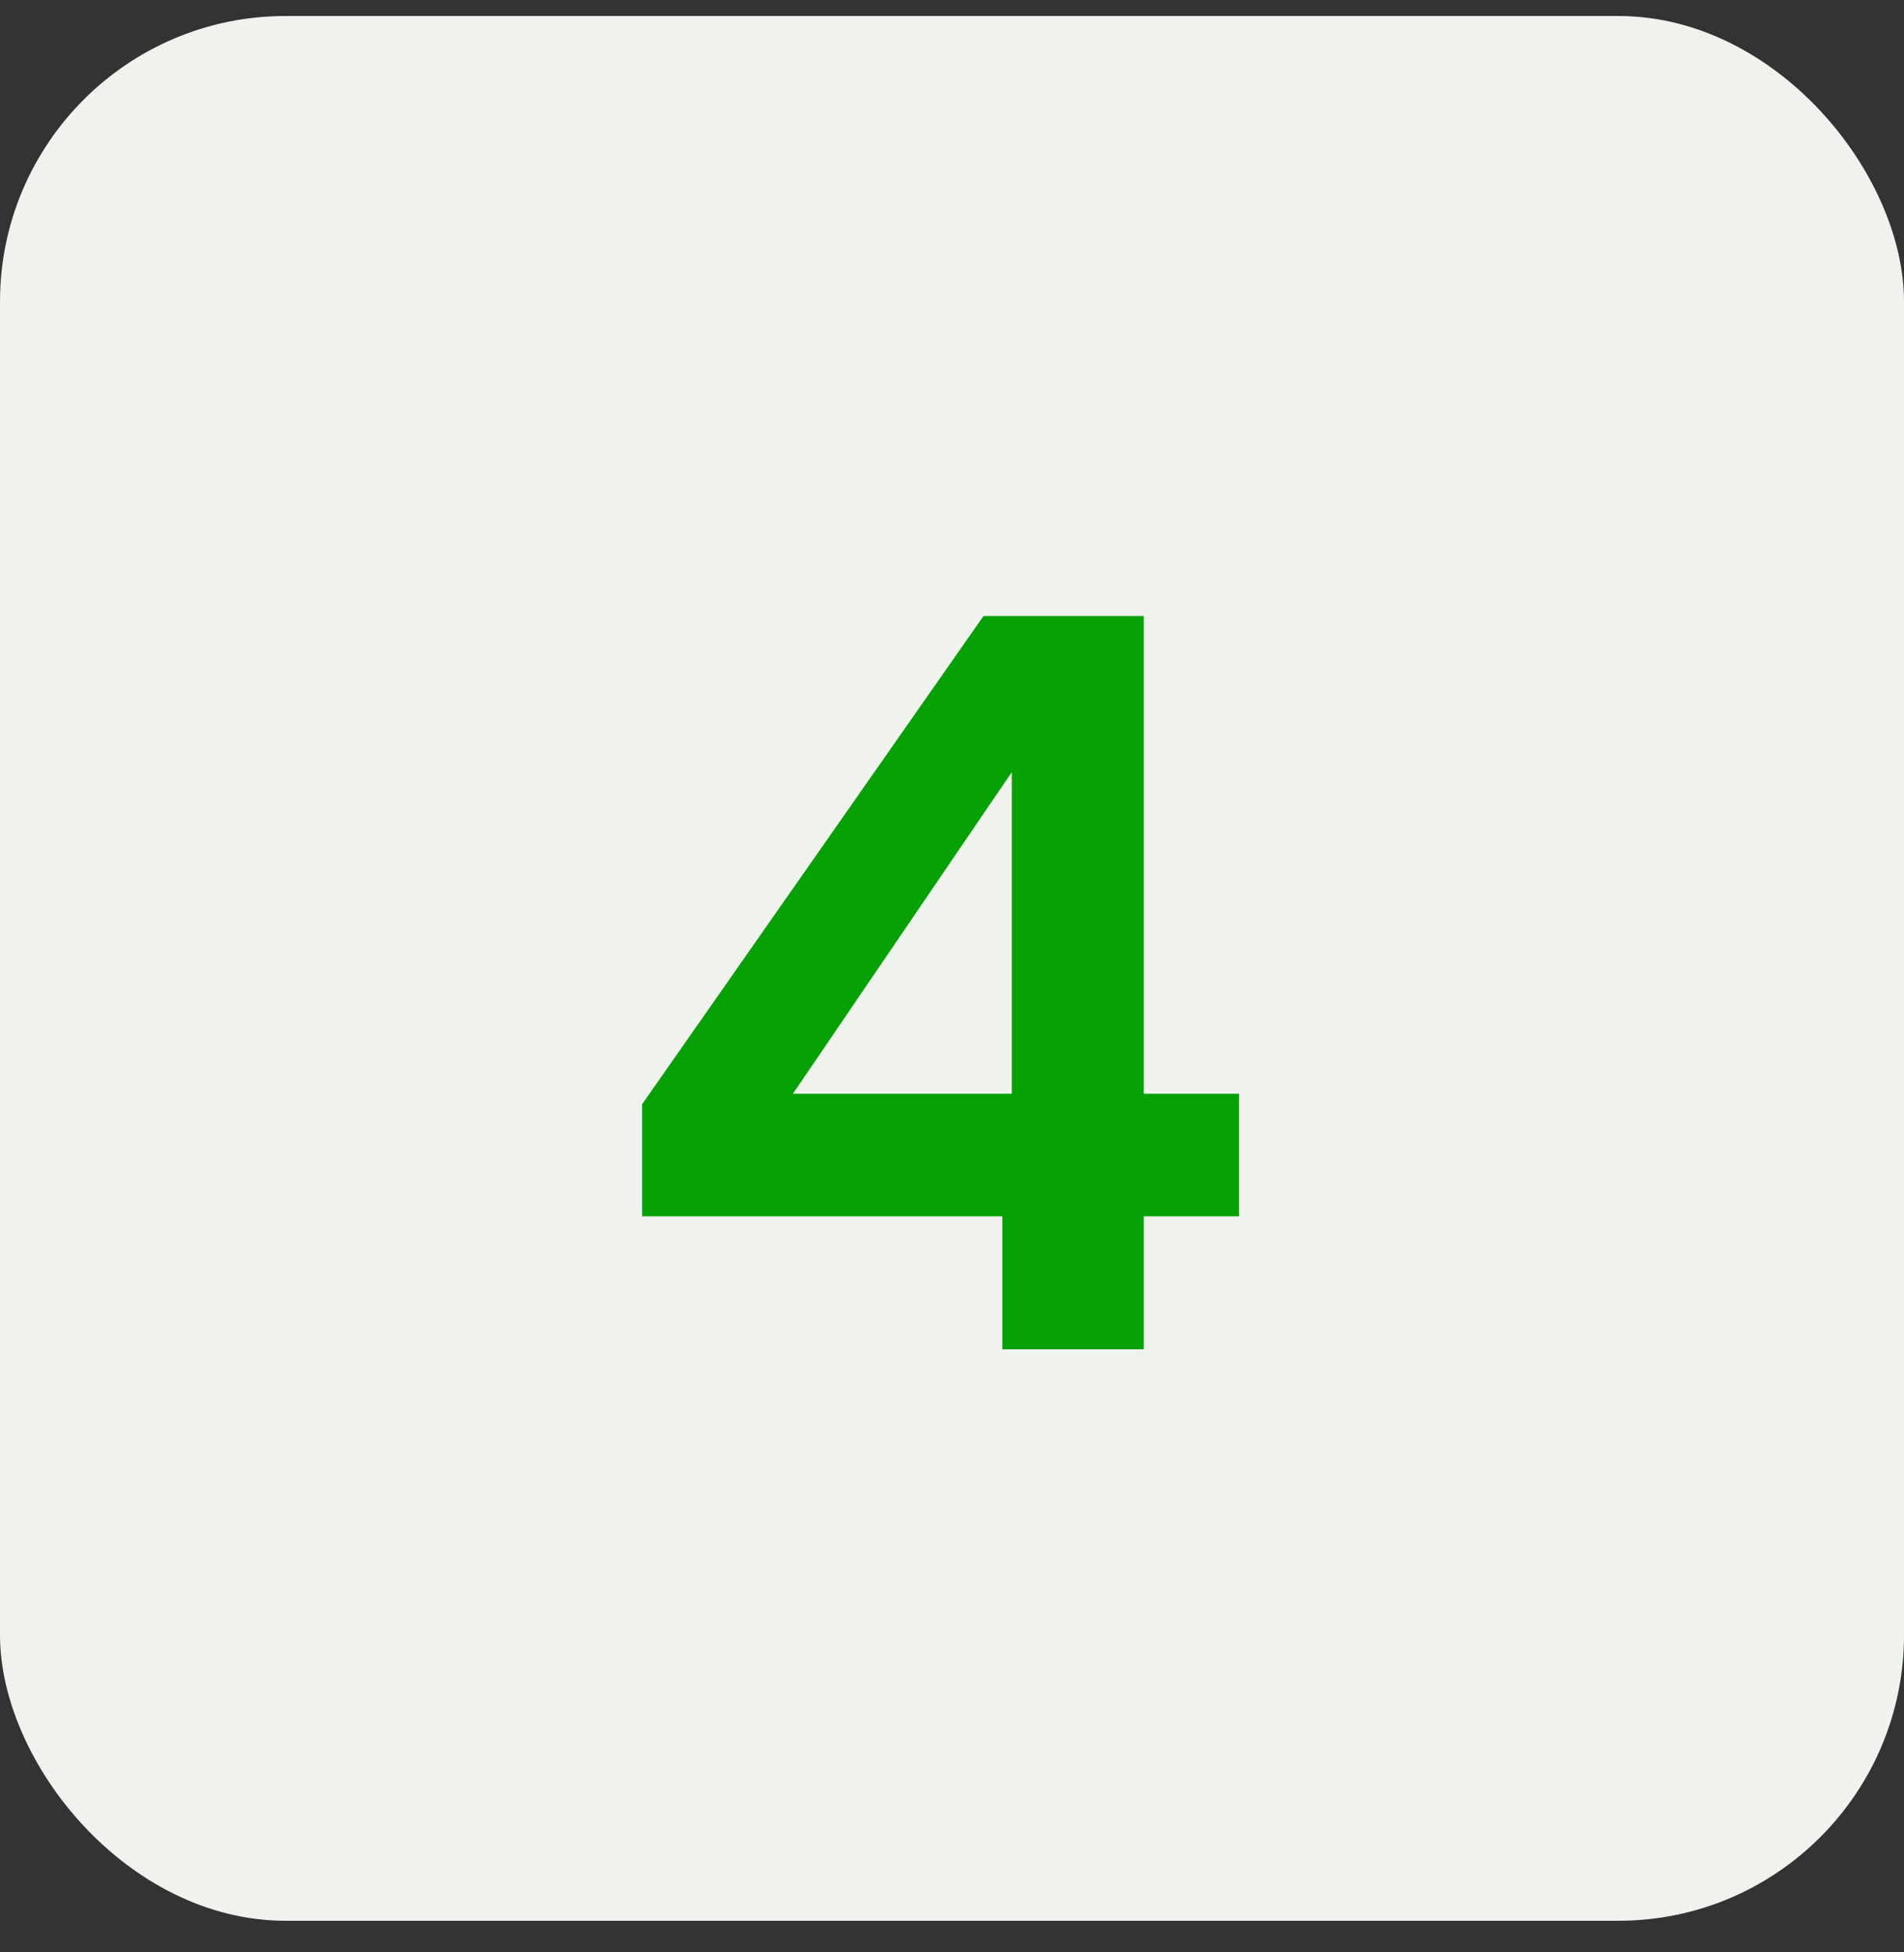
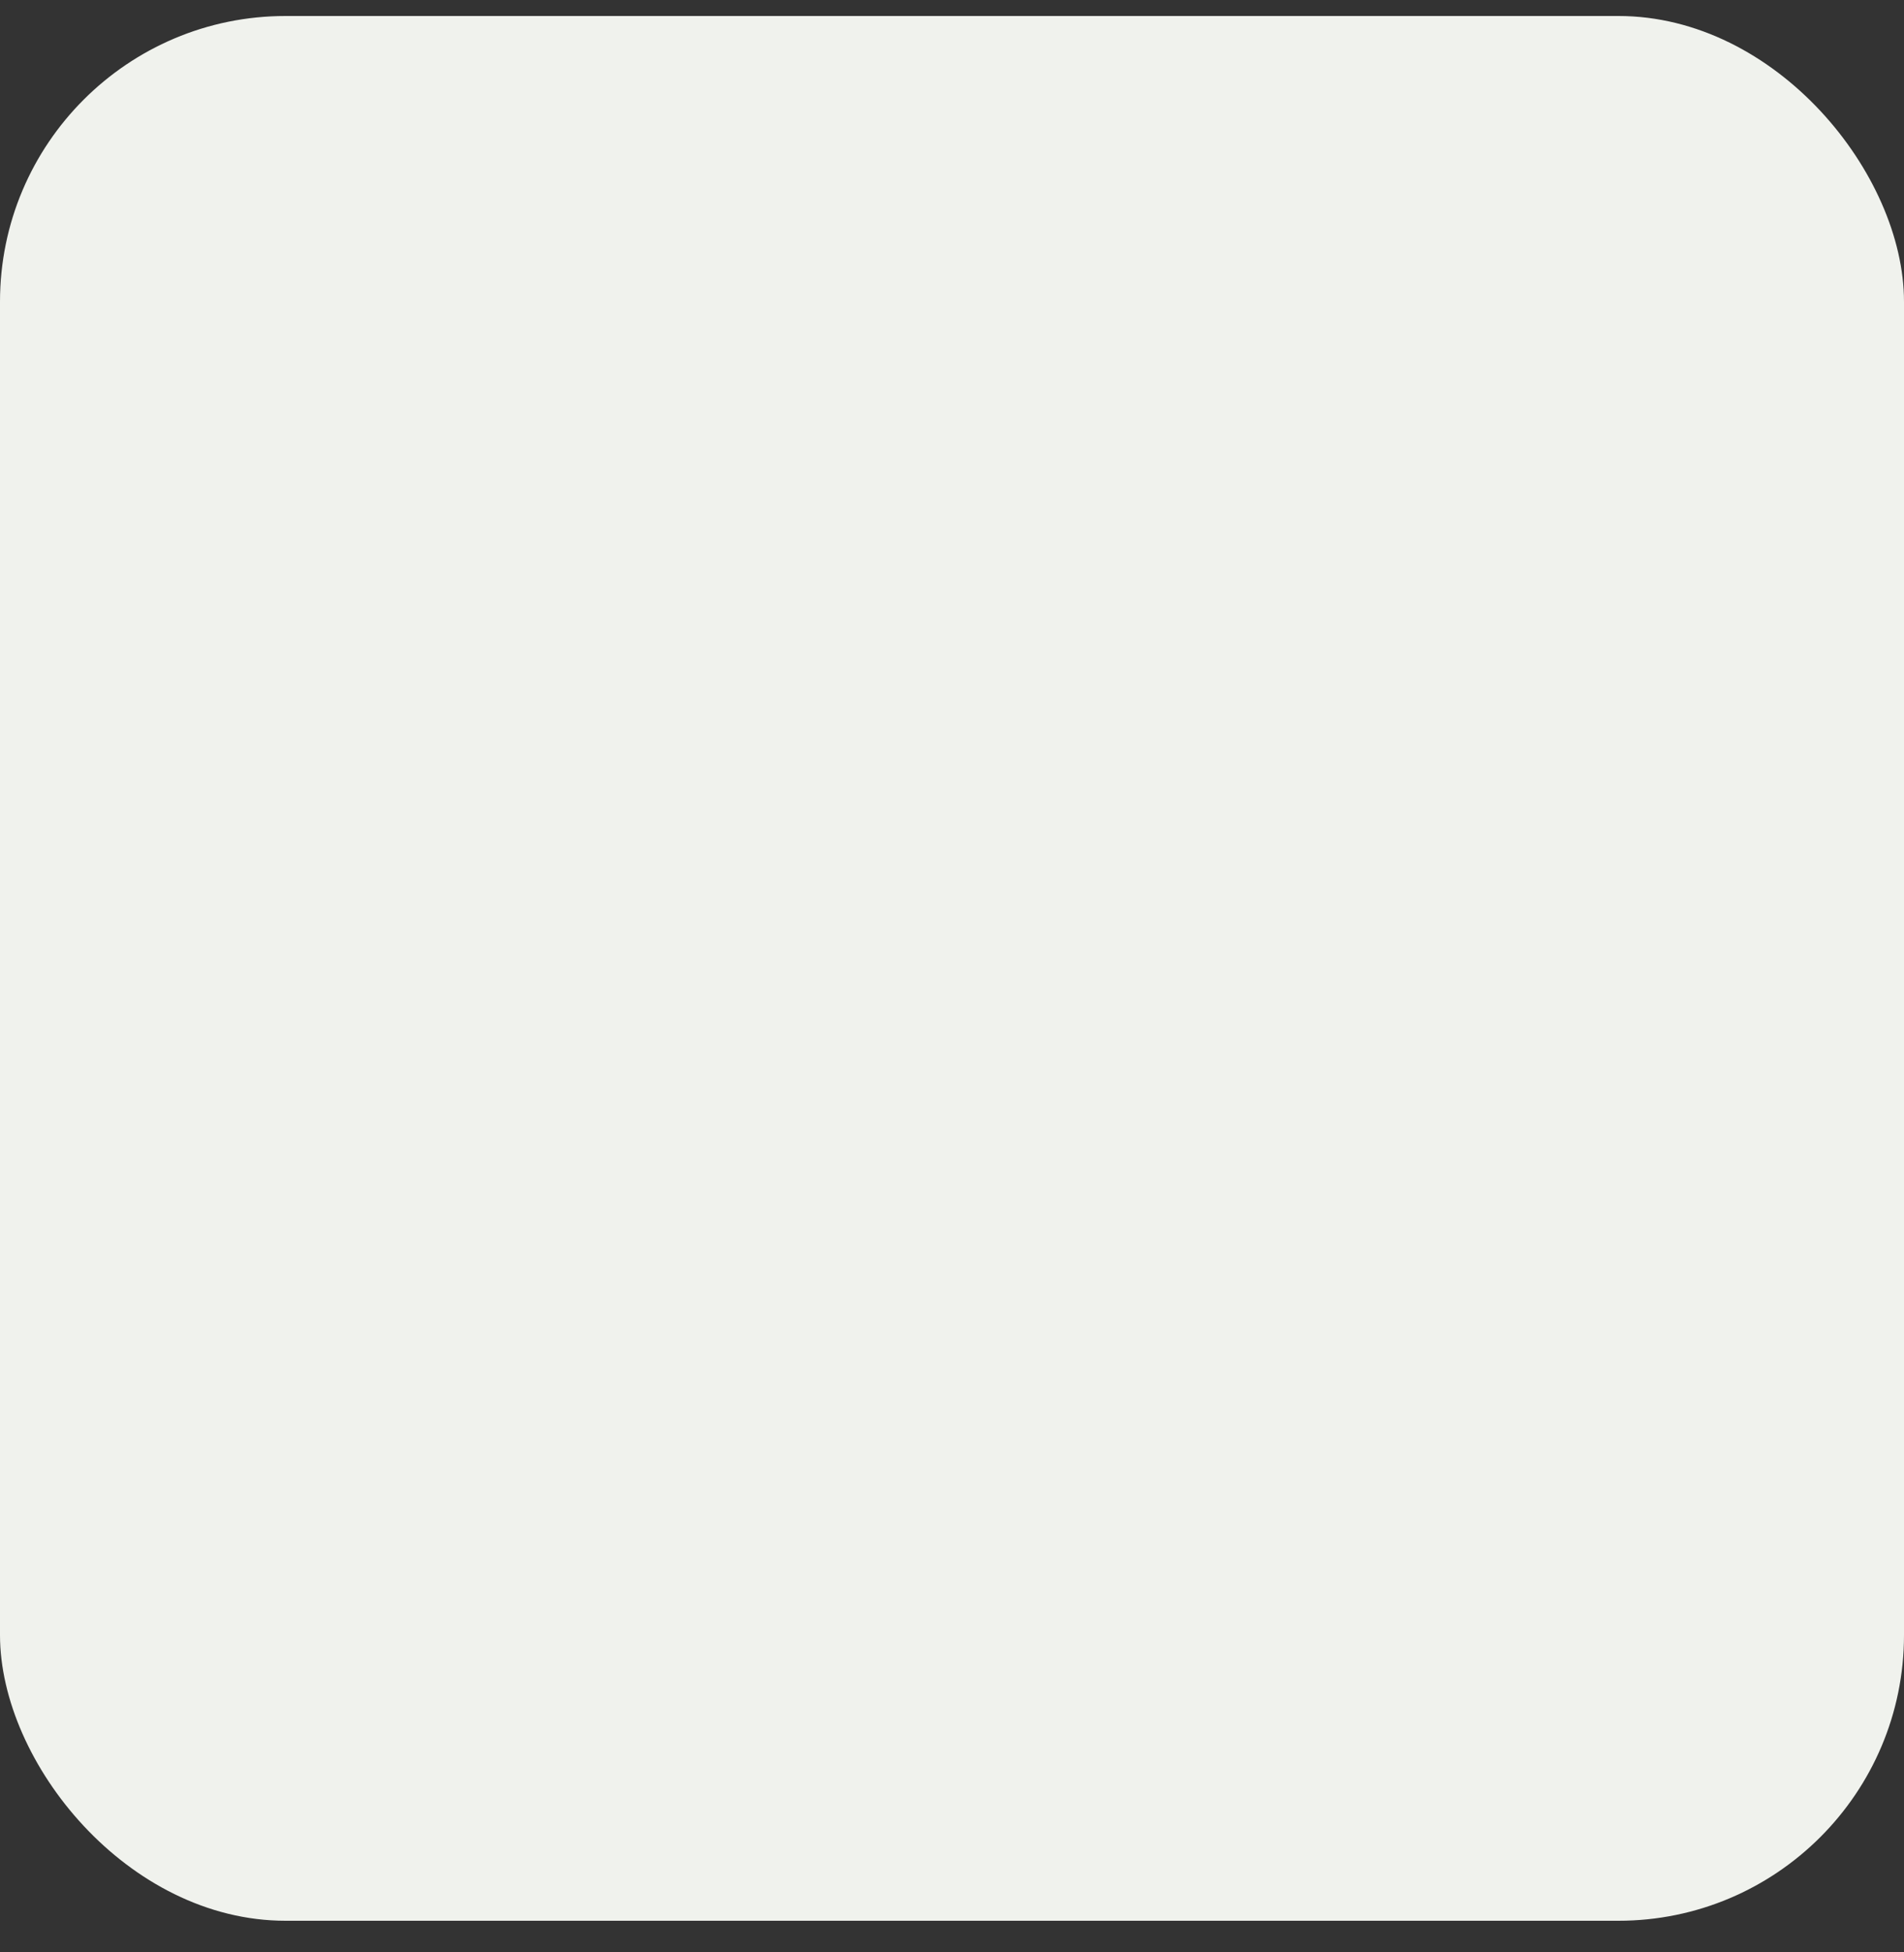
<svg xmlns="http://www.w3.org/2000/svg" width="40" height="41" viewBox="0 0 40 41" fill="none">
  <rect x="0" y="0" width="40" height="41" fill="#333333" stroke="none" />
  <rect y="0.336" width="40" height="40" rx="6" fill="#F0F2ED" />
-   <path d="M21.058 28.336V25.542H13.49V23.188L20.662 12.936H24.028V22.968H26.03V25.542H24.028V28.336H21.058ZM16.658 22.968H21.256V16.214L16.658 22.968Z" fill="#05A105" />
</svg>